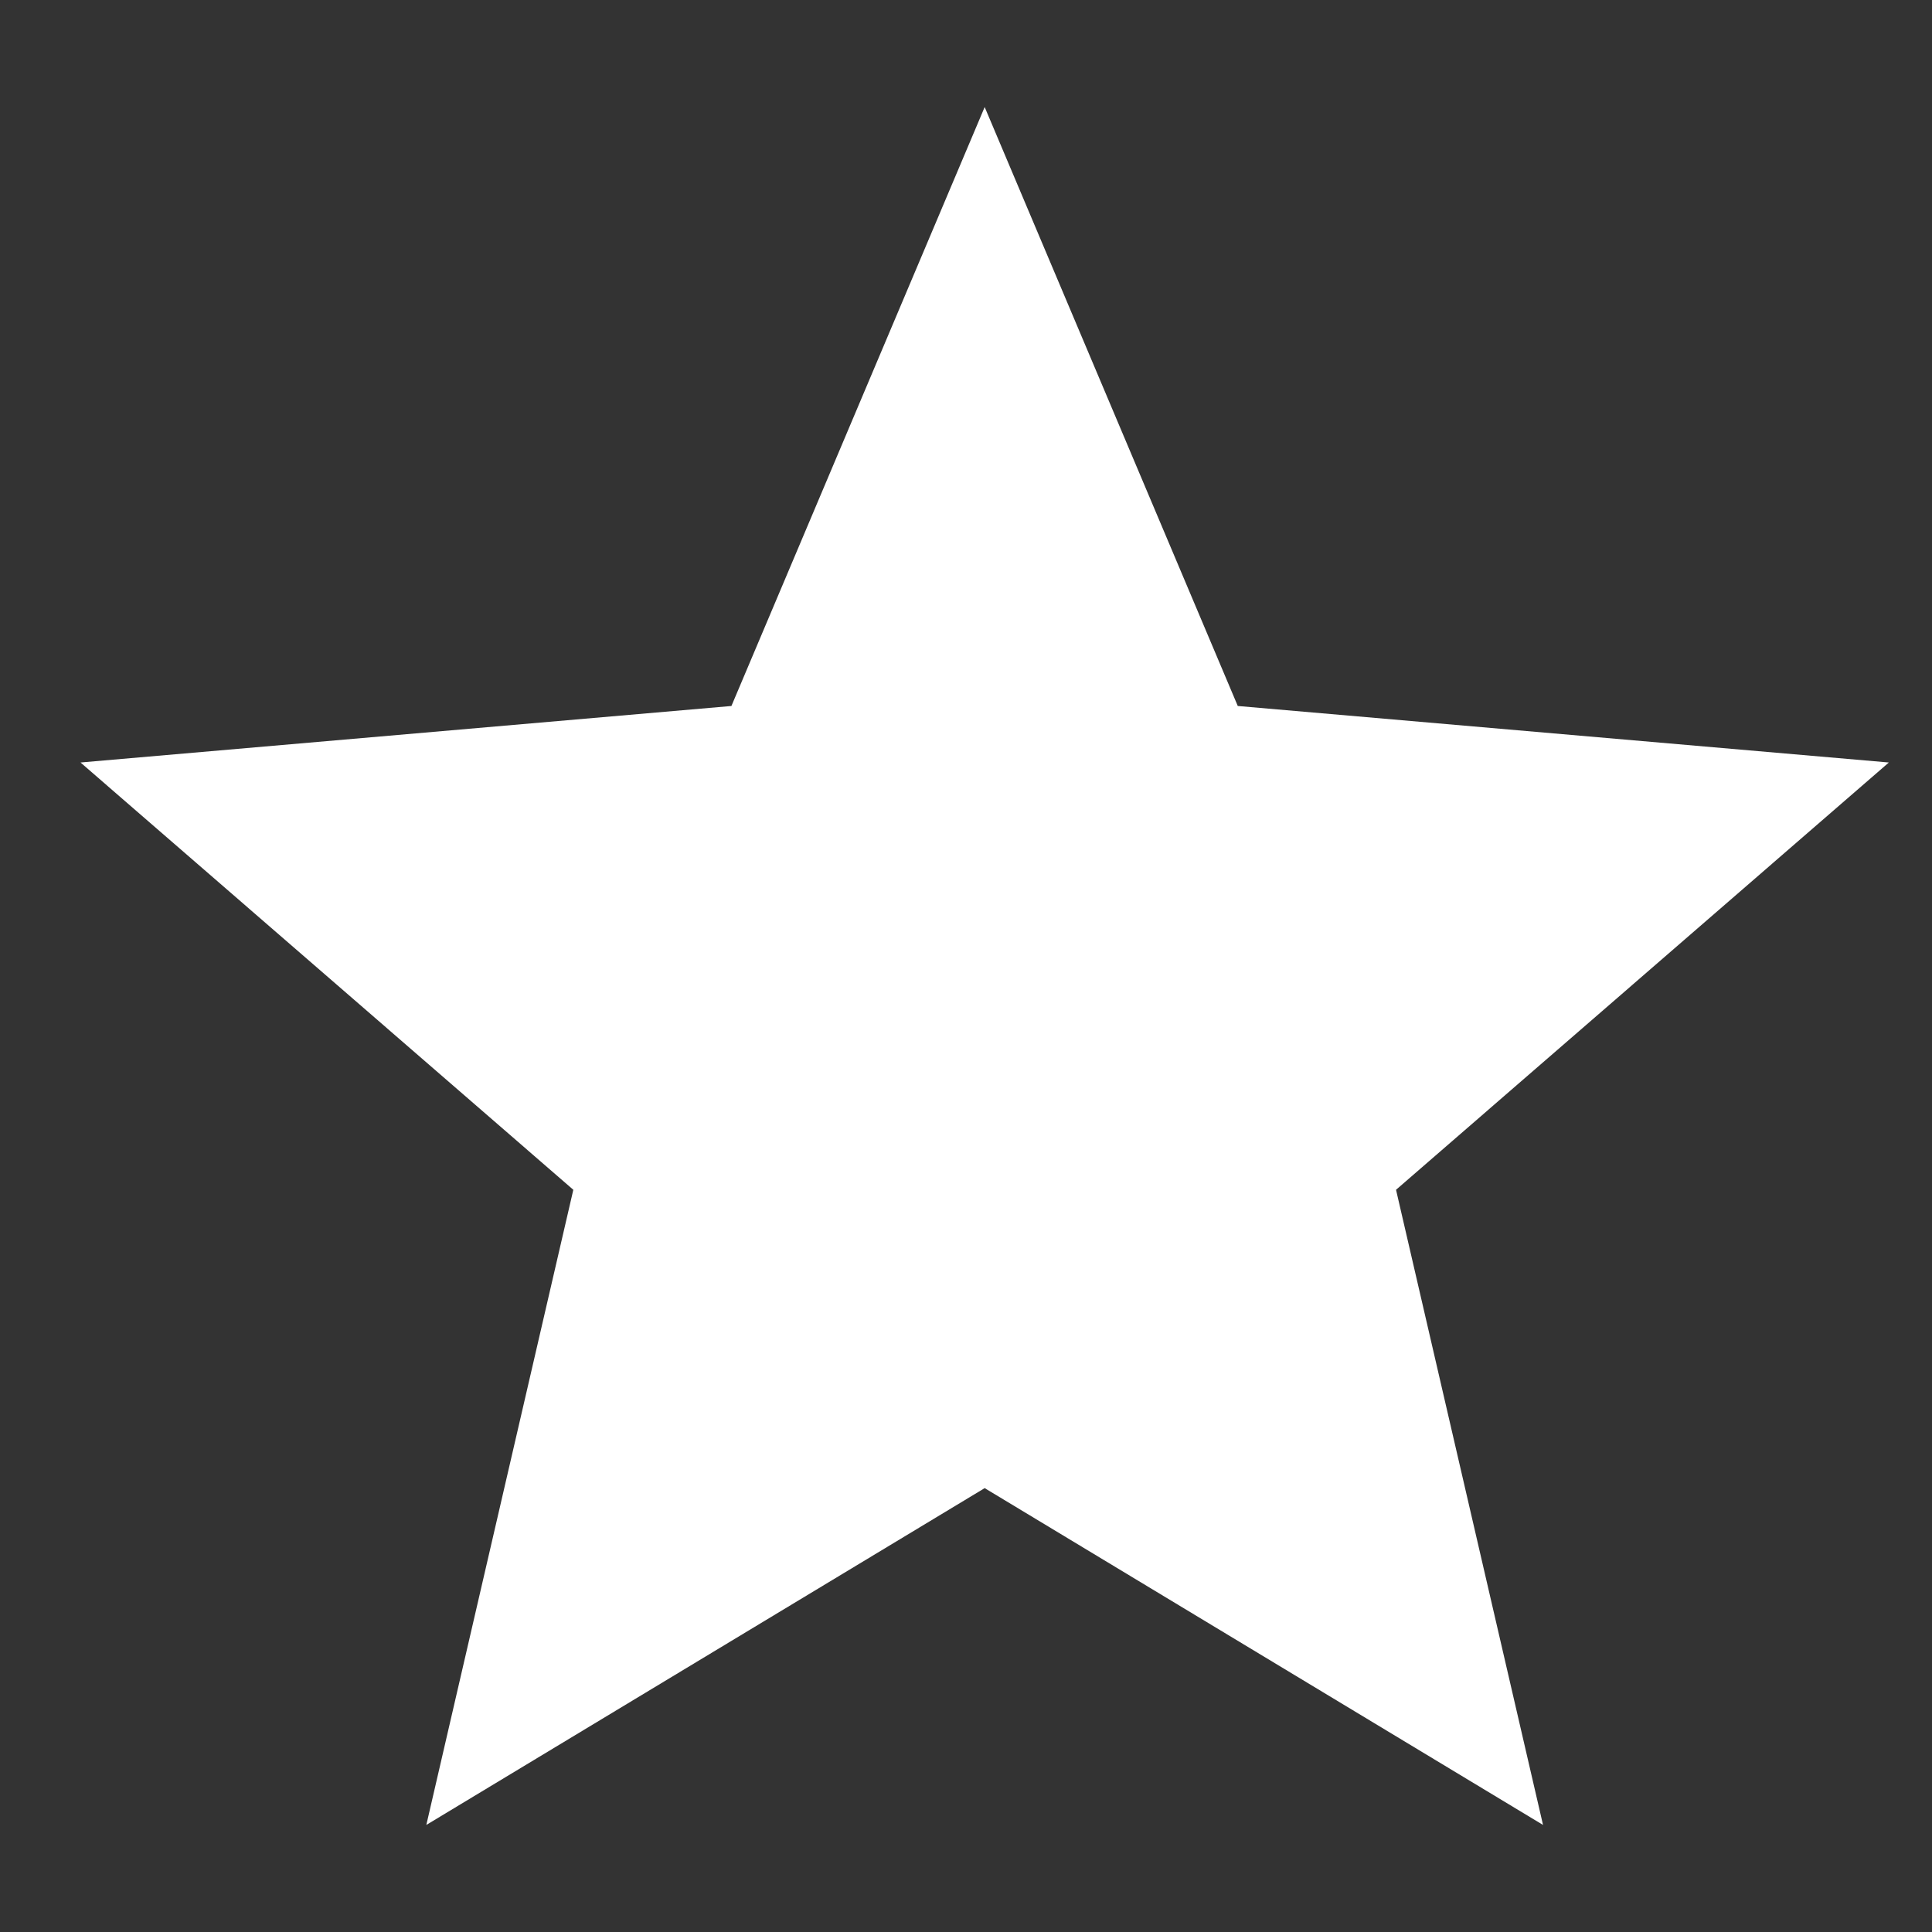
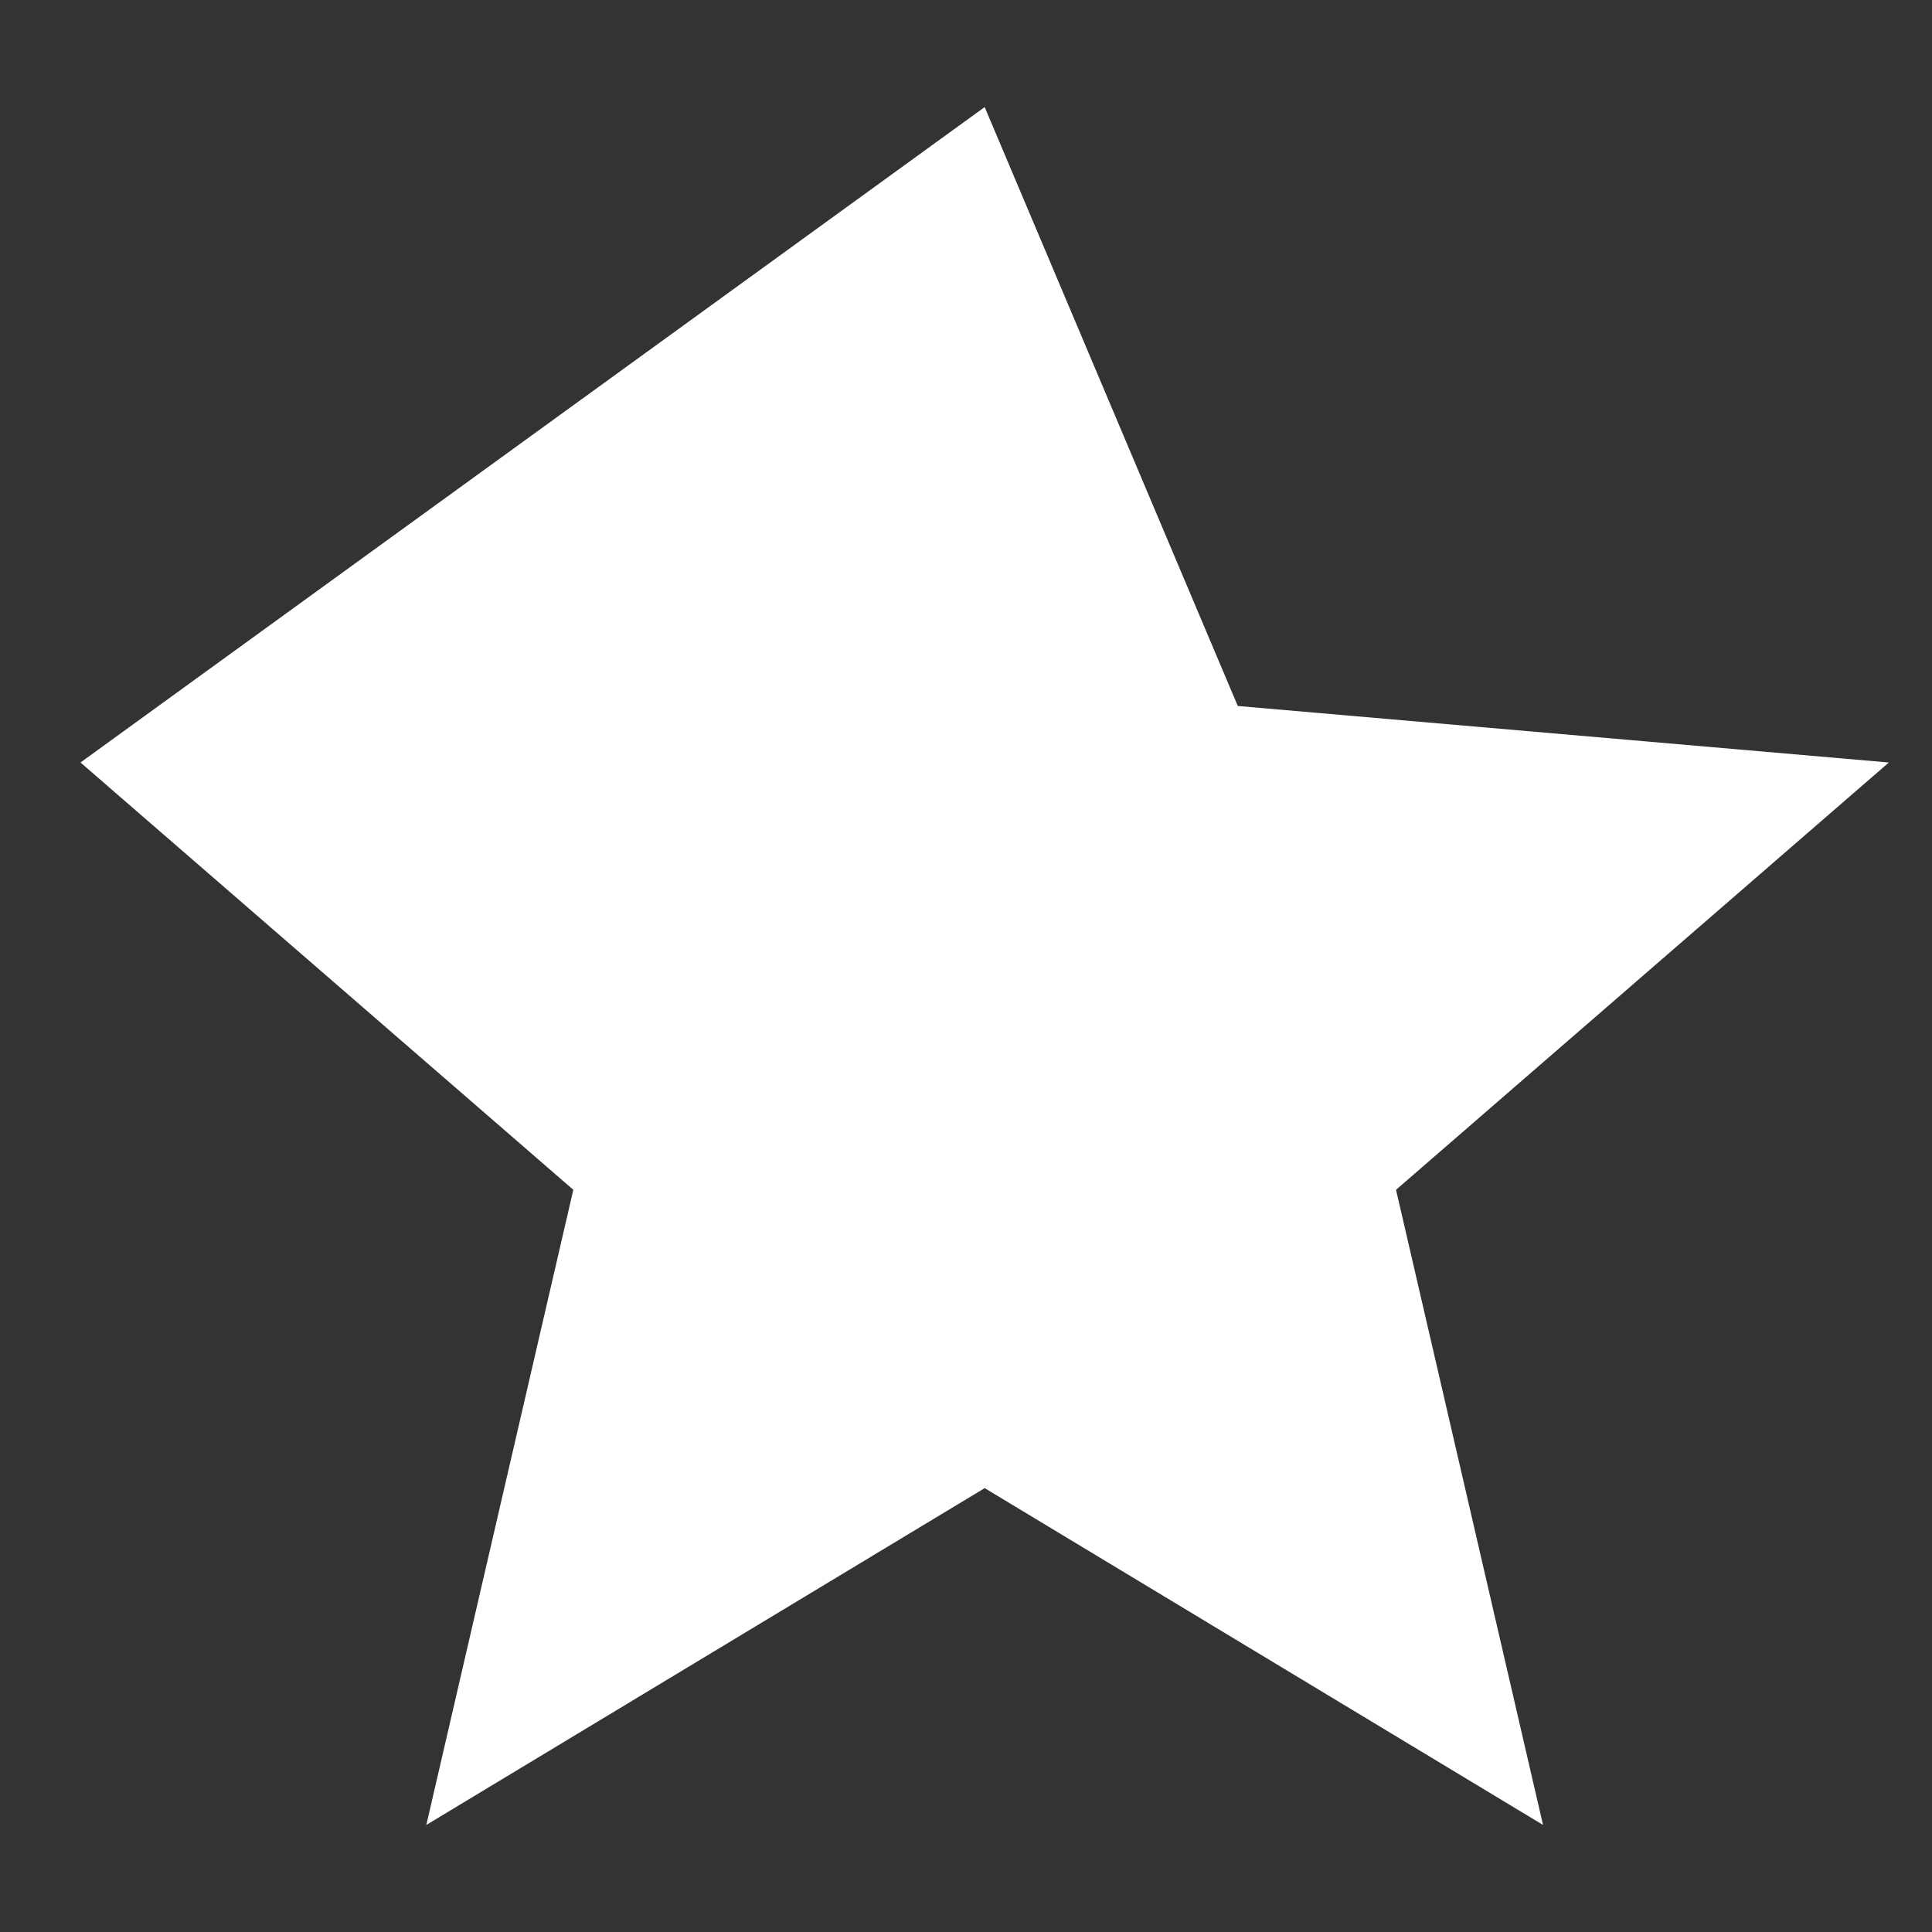
<svg xmlns="http://www.w3.org/2000/svg" width="12" height="12" viewBox="0 0 12 12" fill="none">
  <rect x="0" y="0" width="12" height="12" fill="#333333" stroke="none" />
-   <path id="Vector" d="M2.648 11.335L3.561 7.39L0.5 4.736L4.543 4.385L6.116 0.665L7.688 4.385L11.732 4.736L8.671 7.39L9.584 11.335L6.116 9.243L2.648 11.335Z" fill="white" />
+   <path id="Vector" d="M2.648 11.335L3.561 7.39L0.5 4.736L6.116 0.665L7.688 4.385L11.732 4.736L8.671 7.39L9.584 11.335L6.116 9.243L2.648 11.335Z" fill="white" />
</svg>